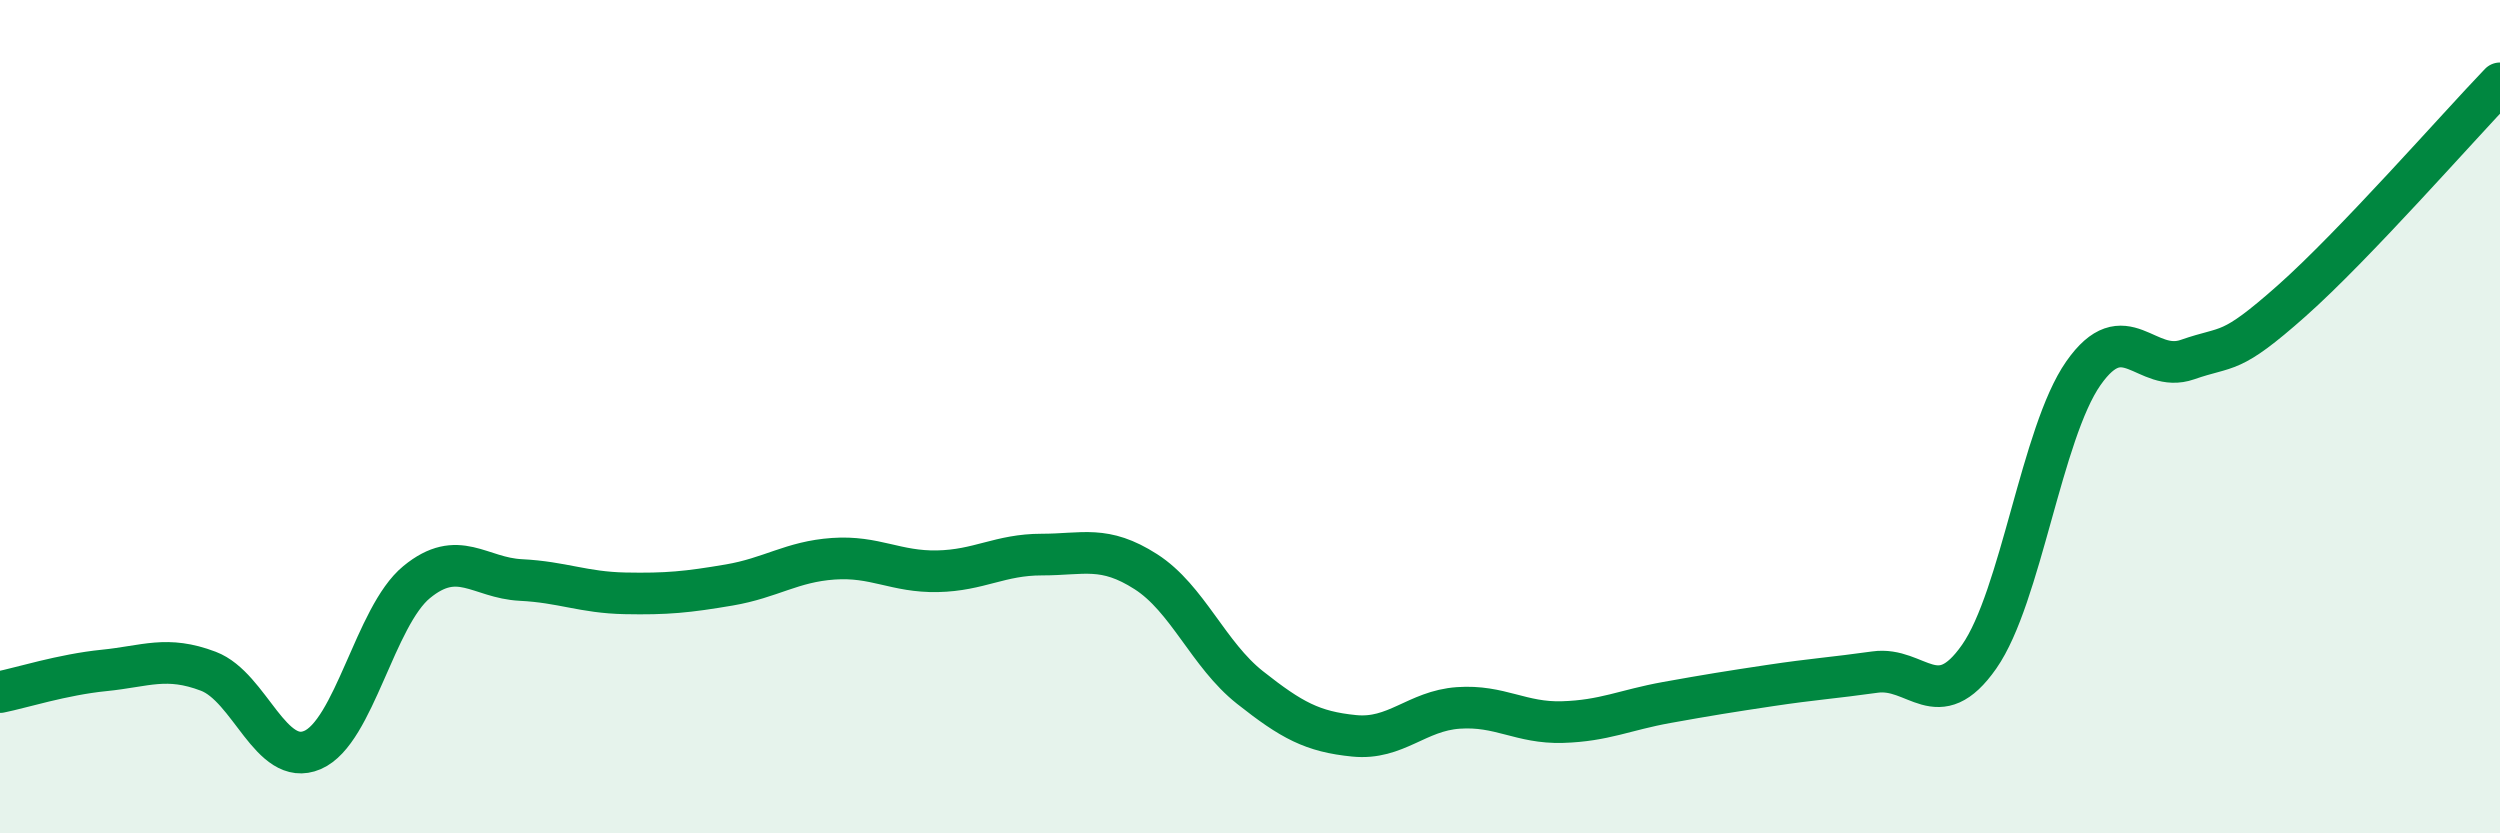
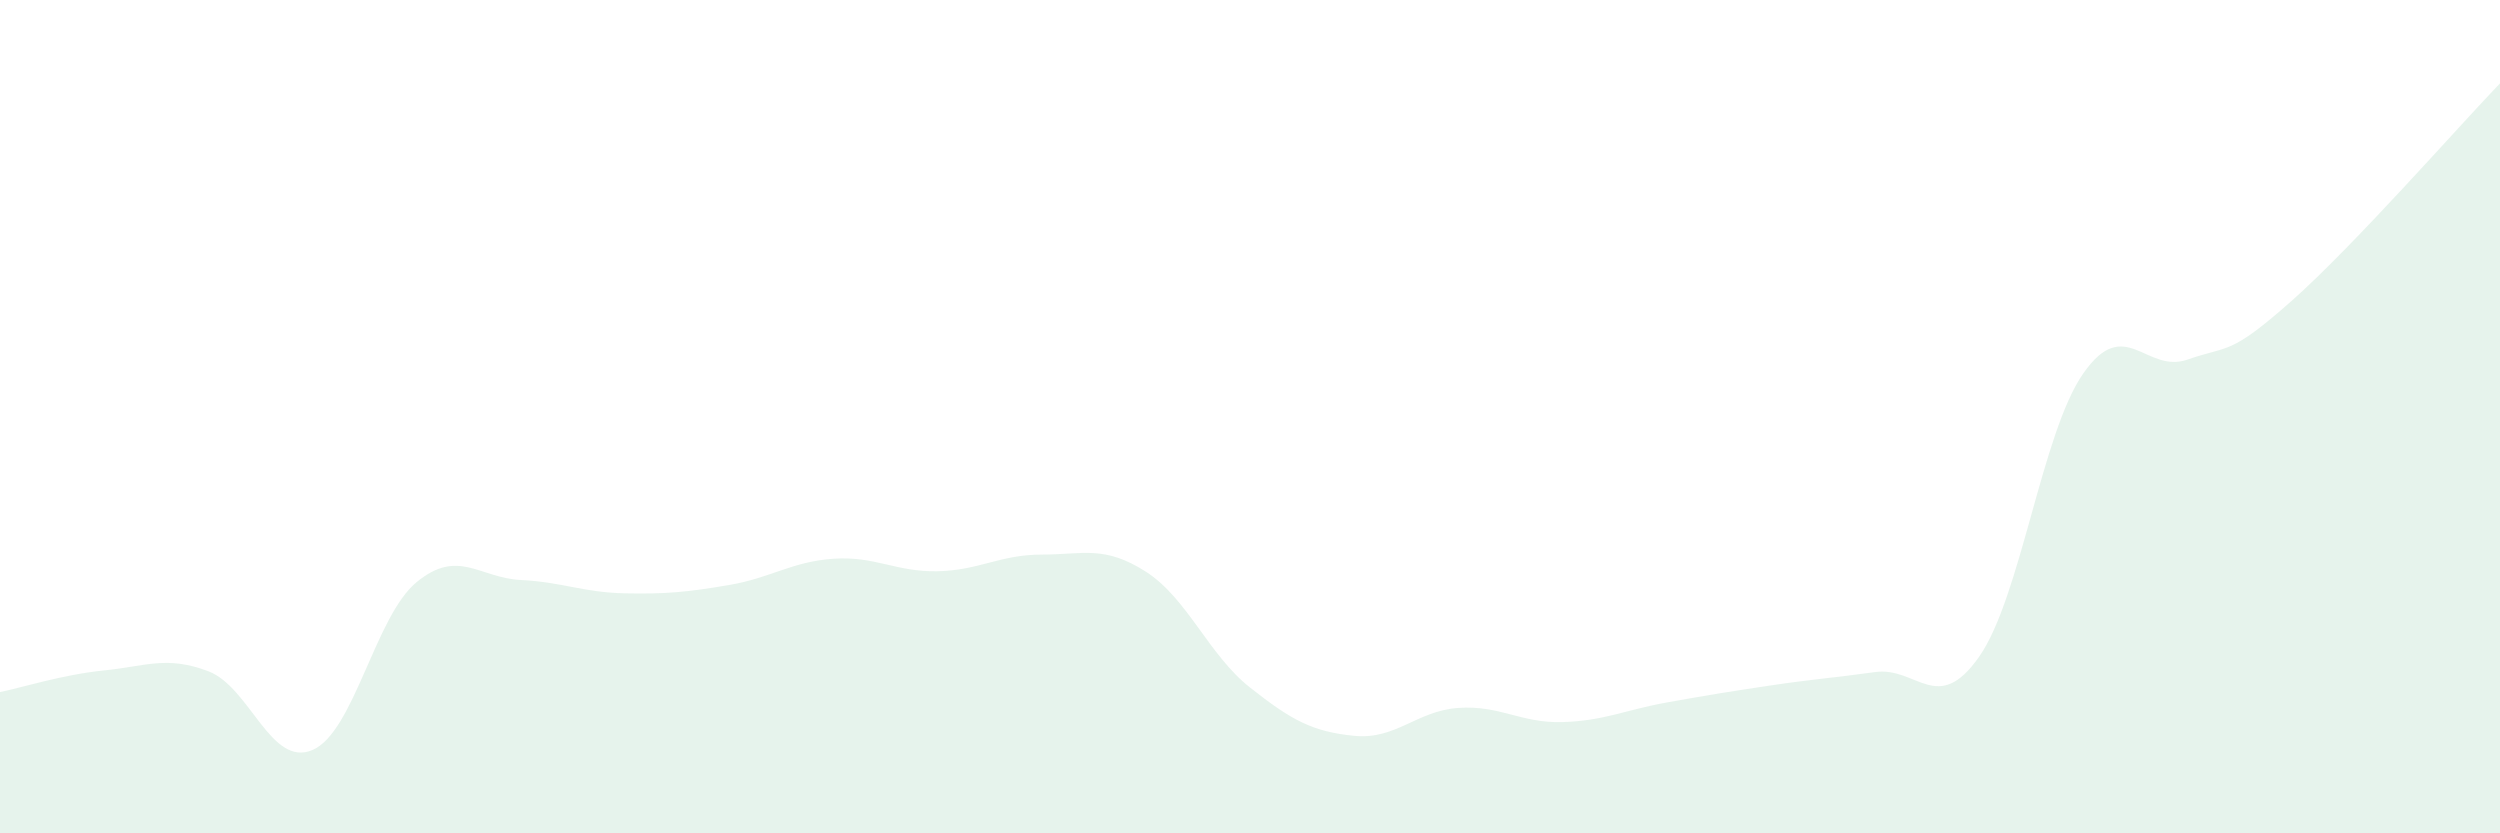
<svg xmlns="http://www.w3.org/2000/svg" width="60" height="20" viewBox="0 0 60 20">
  <path d="M 0,16.61 C 0.5,16.51 1.5,16.19 2.5,16.09 C 3.5,15.99 4,15.73 5,16.11 C 6,16.49 6.5,18.43 7.5,18 C 8.5,17.57 9,14.79 10,13.97 C 11,13.15 11.5,13.87 12.5,13.92 C 13.5,13.97 14,14.22 15,14.24 C 16,14.26 16.5,14.21 17.5,14.04 C 18.5,13.87 19,13.48 20,13.41 C 21,13.34 21.5,13.73 22.5,13.71 C 23.5,13.69 24,13.31 25,13.31 C 26,13.31 26.5,13.08 27.5,13.72 C 28.5,14.36 29,15.71 30,16.5 C 31,17.29 31.5,17.56 32.5,17.66 C 33.5,17.76 34,17.06 35,16.99 C 36,16.92 36.5,17.36 37.5,17.33 C 38.5,17.3 39,17.04 40,16.86 C 41,16.68 41.5,16.6 42.5,16.45 C 43.5,16.3 44,16.27 45,16.13 C 46,15.99 46.5,17.19 47.5,15.76 C 48.5,14.33 49,10.39 50,8.96 C 51,7.53 51.5,8.98 52.5,8.63 C 53.5,8.28 53.5,8.55 55,7.22 C 56.5,5.89 59,3.04 60,2L60 20L0 20Z" fill="#008740" opacity="0.1" stroke-linecap="round" stroke-linejoin="round" />
-   <path d="M 0,16.61 C 0.5,16.51 1.5,16.19 2.5,16.09 C 3.5,15.99 4,15.73 5,16.11 C 6,16.49 6.5,18.43 7.5,18 C 8.5,17.57 9,14.79 10,13.97 C 11,13.15 11.5,13.87 12.5,13.92 C 13.5,13.97 14,14.22 15,14.24 C 16,14.26 16.5,14.21 17.5,14.04 C 18.5,13.87 19,13.48 20,13.41 C 21,13.34 21.5,13.73 22.5,13.71 C 23.5,13.69 24,13.31 25,13.31 C 26,13.31 26.5,13.08 27.5,13.72 C 28.5,14.36 29,15.71 30,16.5 C 31,17.29 31.5,17.56 32.5,17.66 C 33.5,17.76 34,17.06 35,16.99 C 36,16.92 36.5,17.36 37.5,17.33 C 38.5,17.3 39,17.04 40,16.86 C 41,16.68 41.5,16.6 42.5,16.45 C 43.5,16.3 44,16.27 45,16.13 C 46,15.99 46.5,17.19 47.5,15.76 C 48.5,14.33 49,10.39 50,8.96 C 51,7.53 51.5,8.98 52.5,8.63 C 53.5,8.28 53.5,8.55 55,7.22 C 56.5,5.89 59,3.04 60,2" stroke="#008740" stroke-width="1" fill="none" stroke-linecap="round" stroke-linejoin="round" />
</svg>